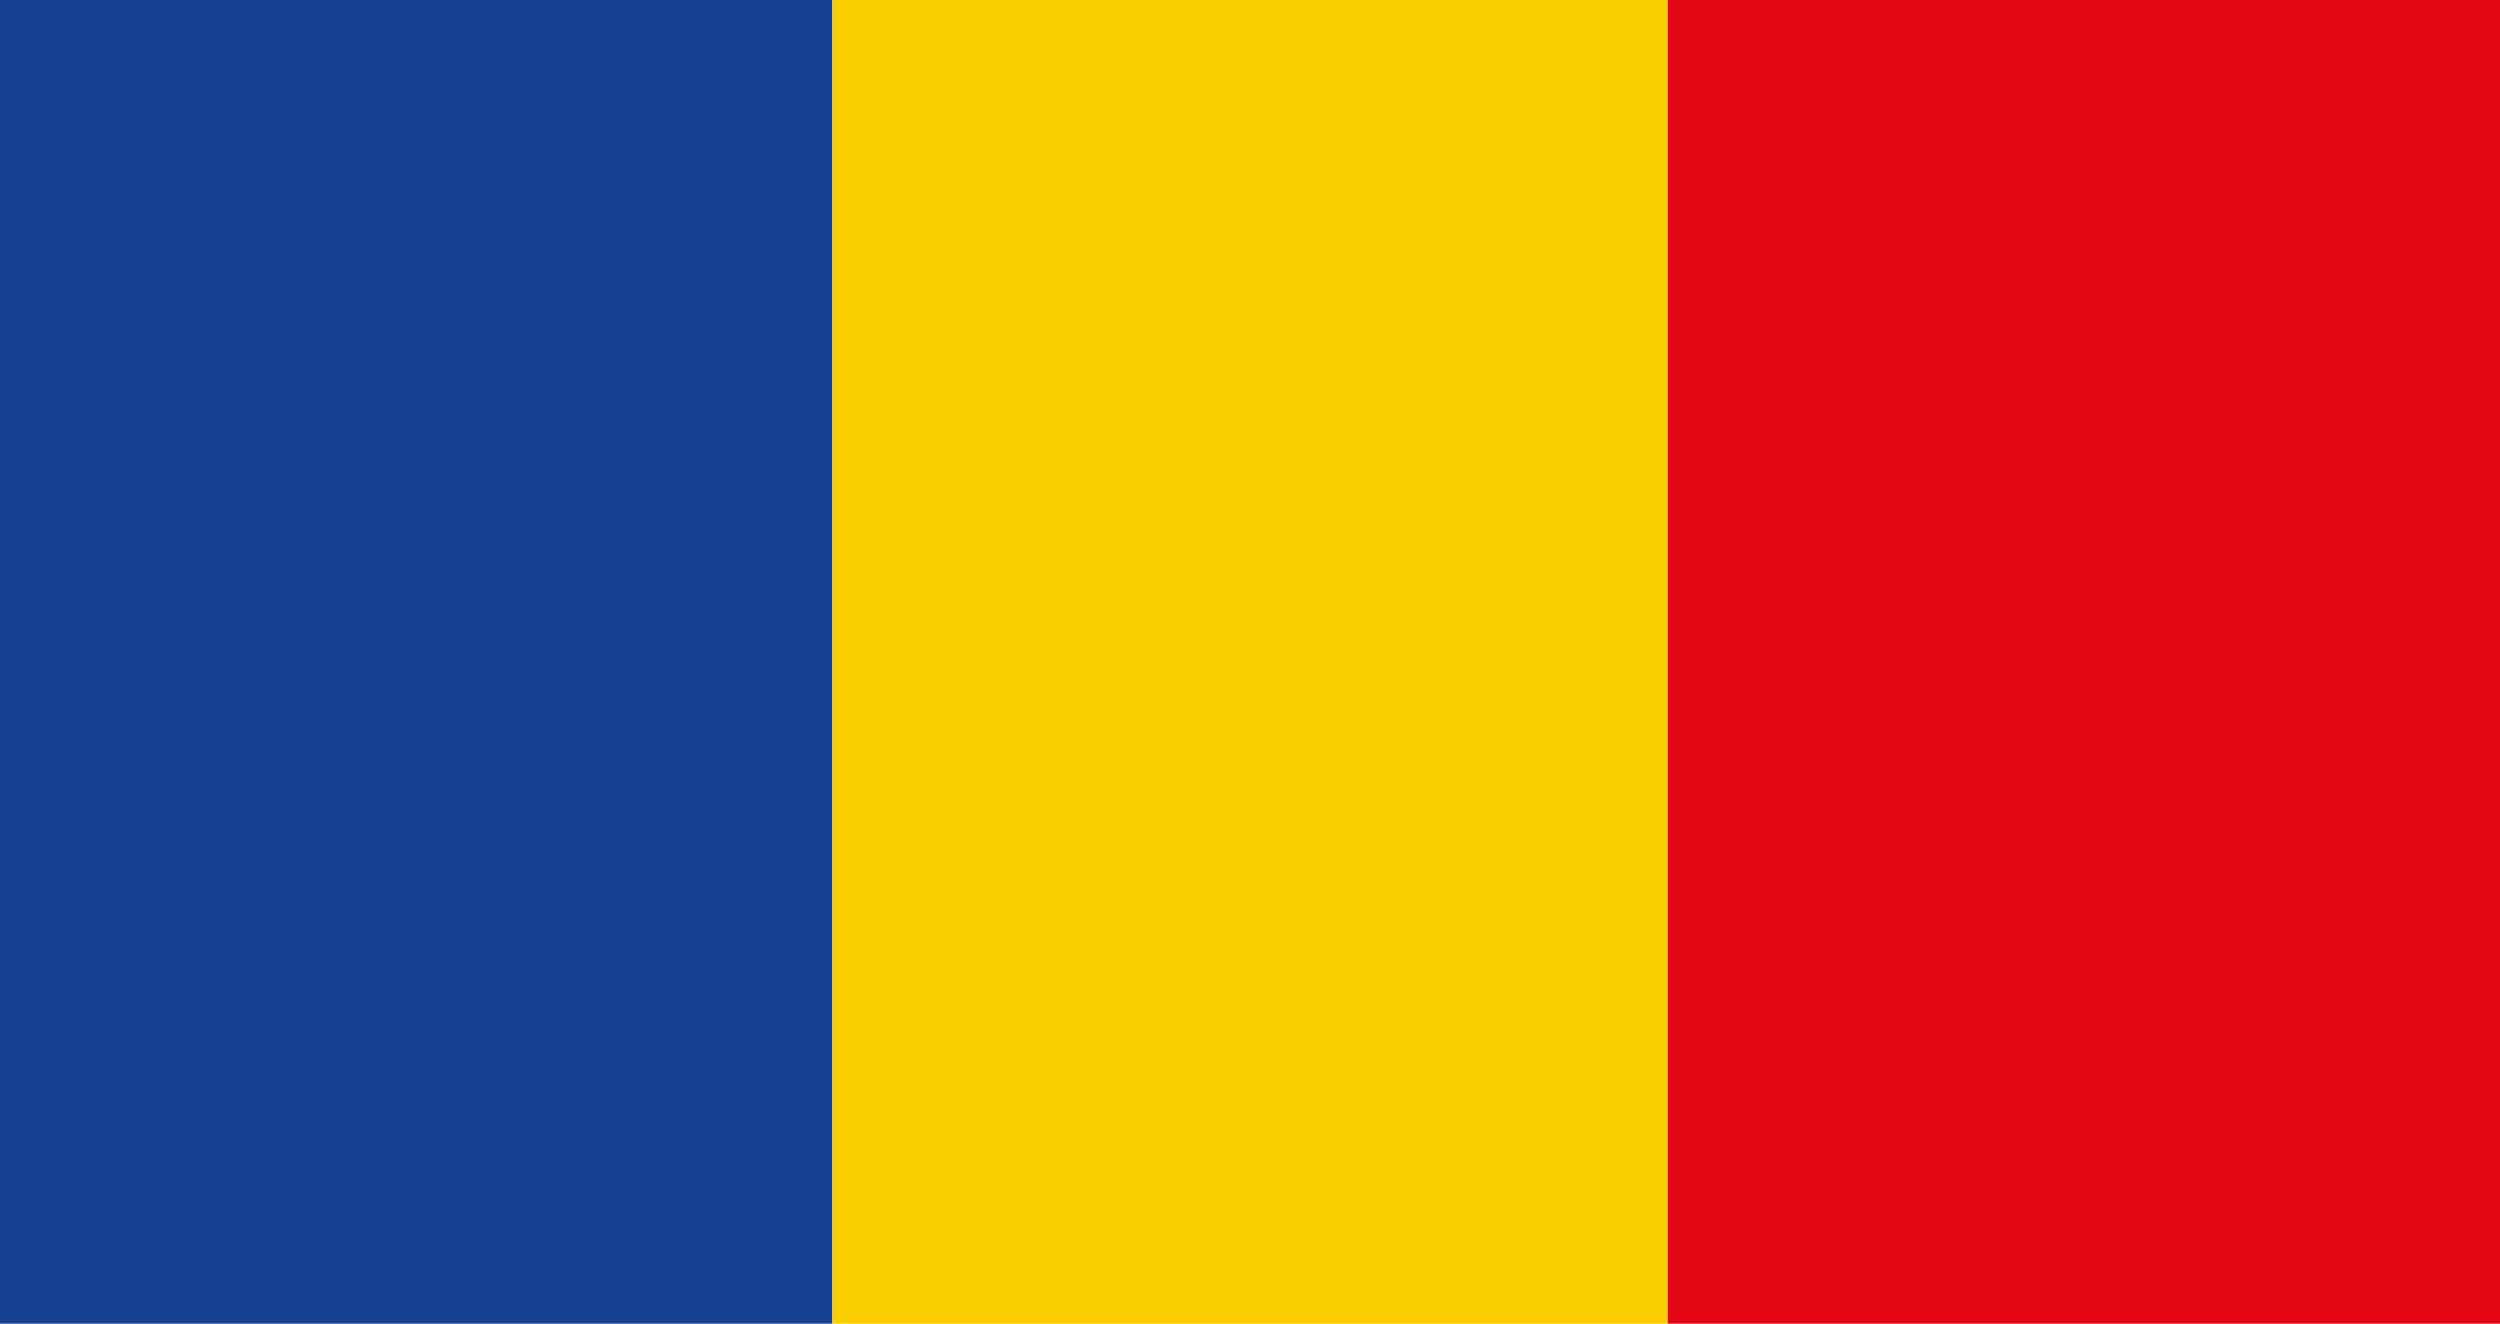
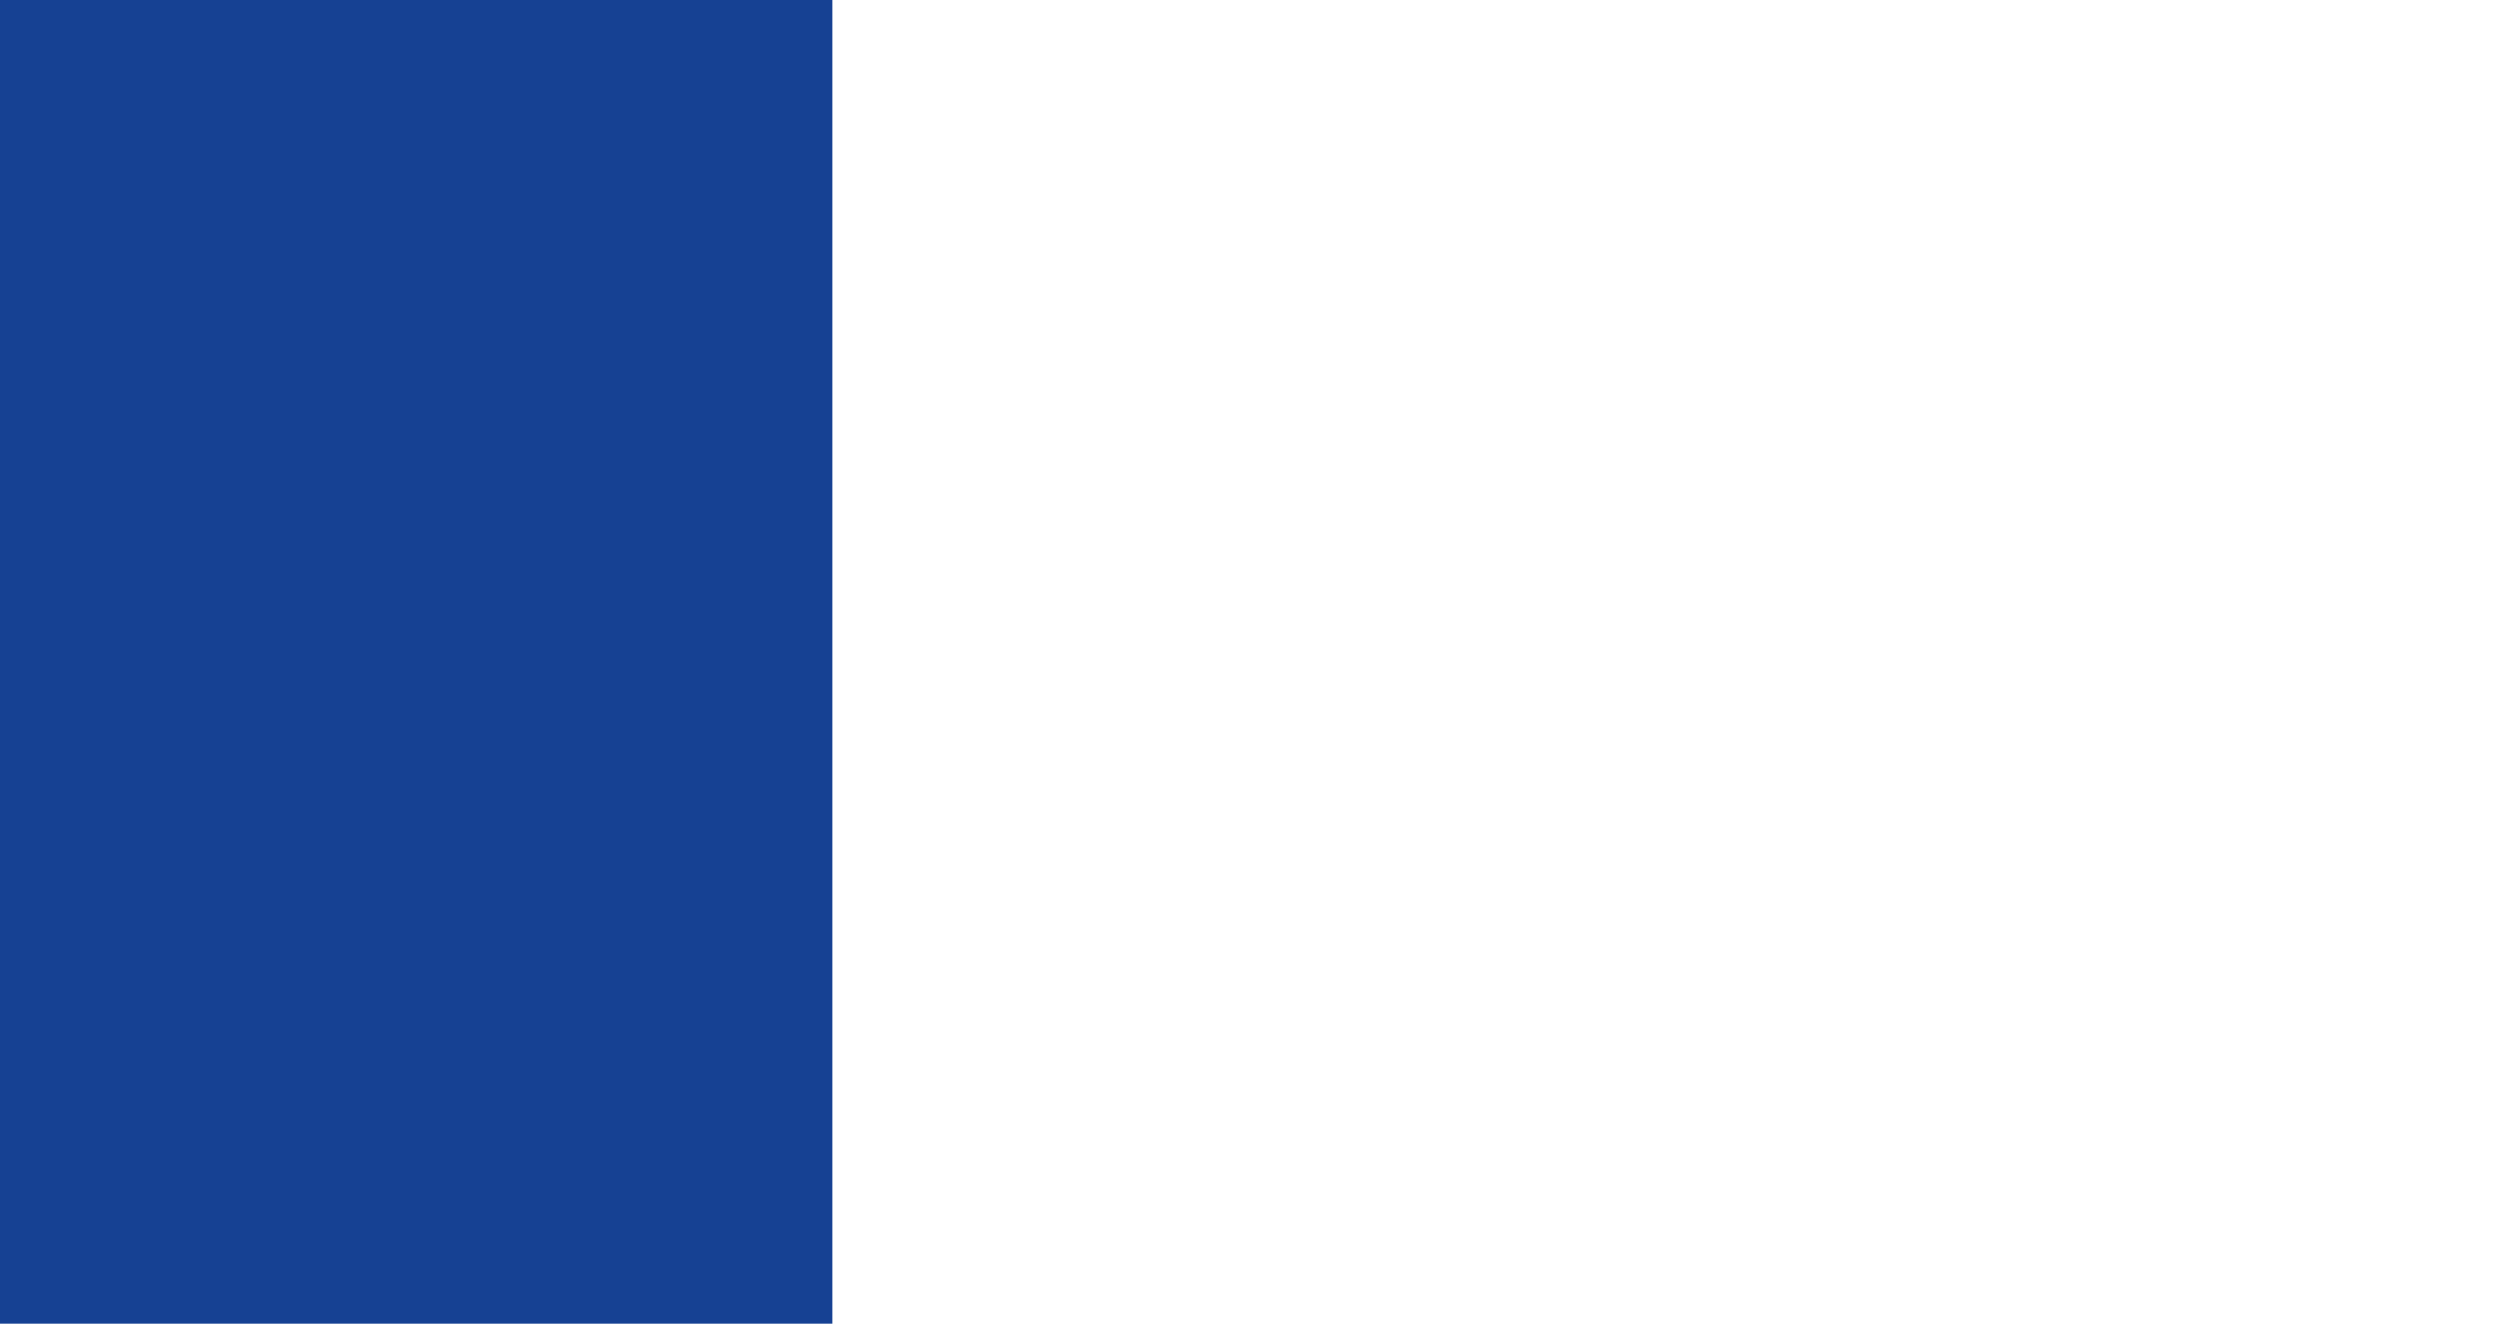
<svg xmlns="http://www.w3.org/2000/svg" version="1.1" id="Ebene_1" x="0px" y="0px" width="950px" height="503px" viewBox="0 0 950 503" style="enable-background:new 0 0 950 503;" xml:space="preserve">
  <style type="text/css">
	.st0{fill-rule:evenodd;clip-rule:evenodd;fill:#164193;}
	.st1{fill-rule:evenodd;clip-rule:evenodd;fill:#FBCE00;}
	.st2{fill-rule:evenodd;clip-rule:evenodd;fill:#E20613;}
</style>
  <g>
    <rect x="-1" y="-3.1" class="st0" width="317.3" height="508.3" />
-     <rect x="316.3" y="-3.1" class="st1" width="317.3" height="508.3" />
-     <rect x="633.7" y="-3.1" class="st2" width="317.3" height="508.3" />
  </g>
</svg>